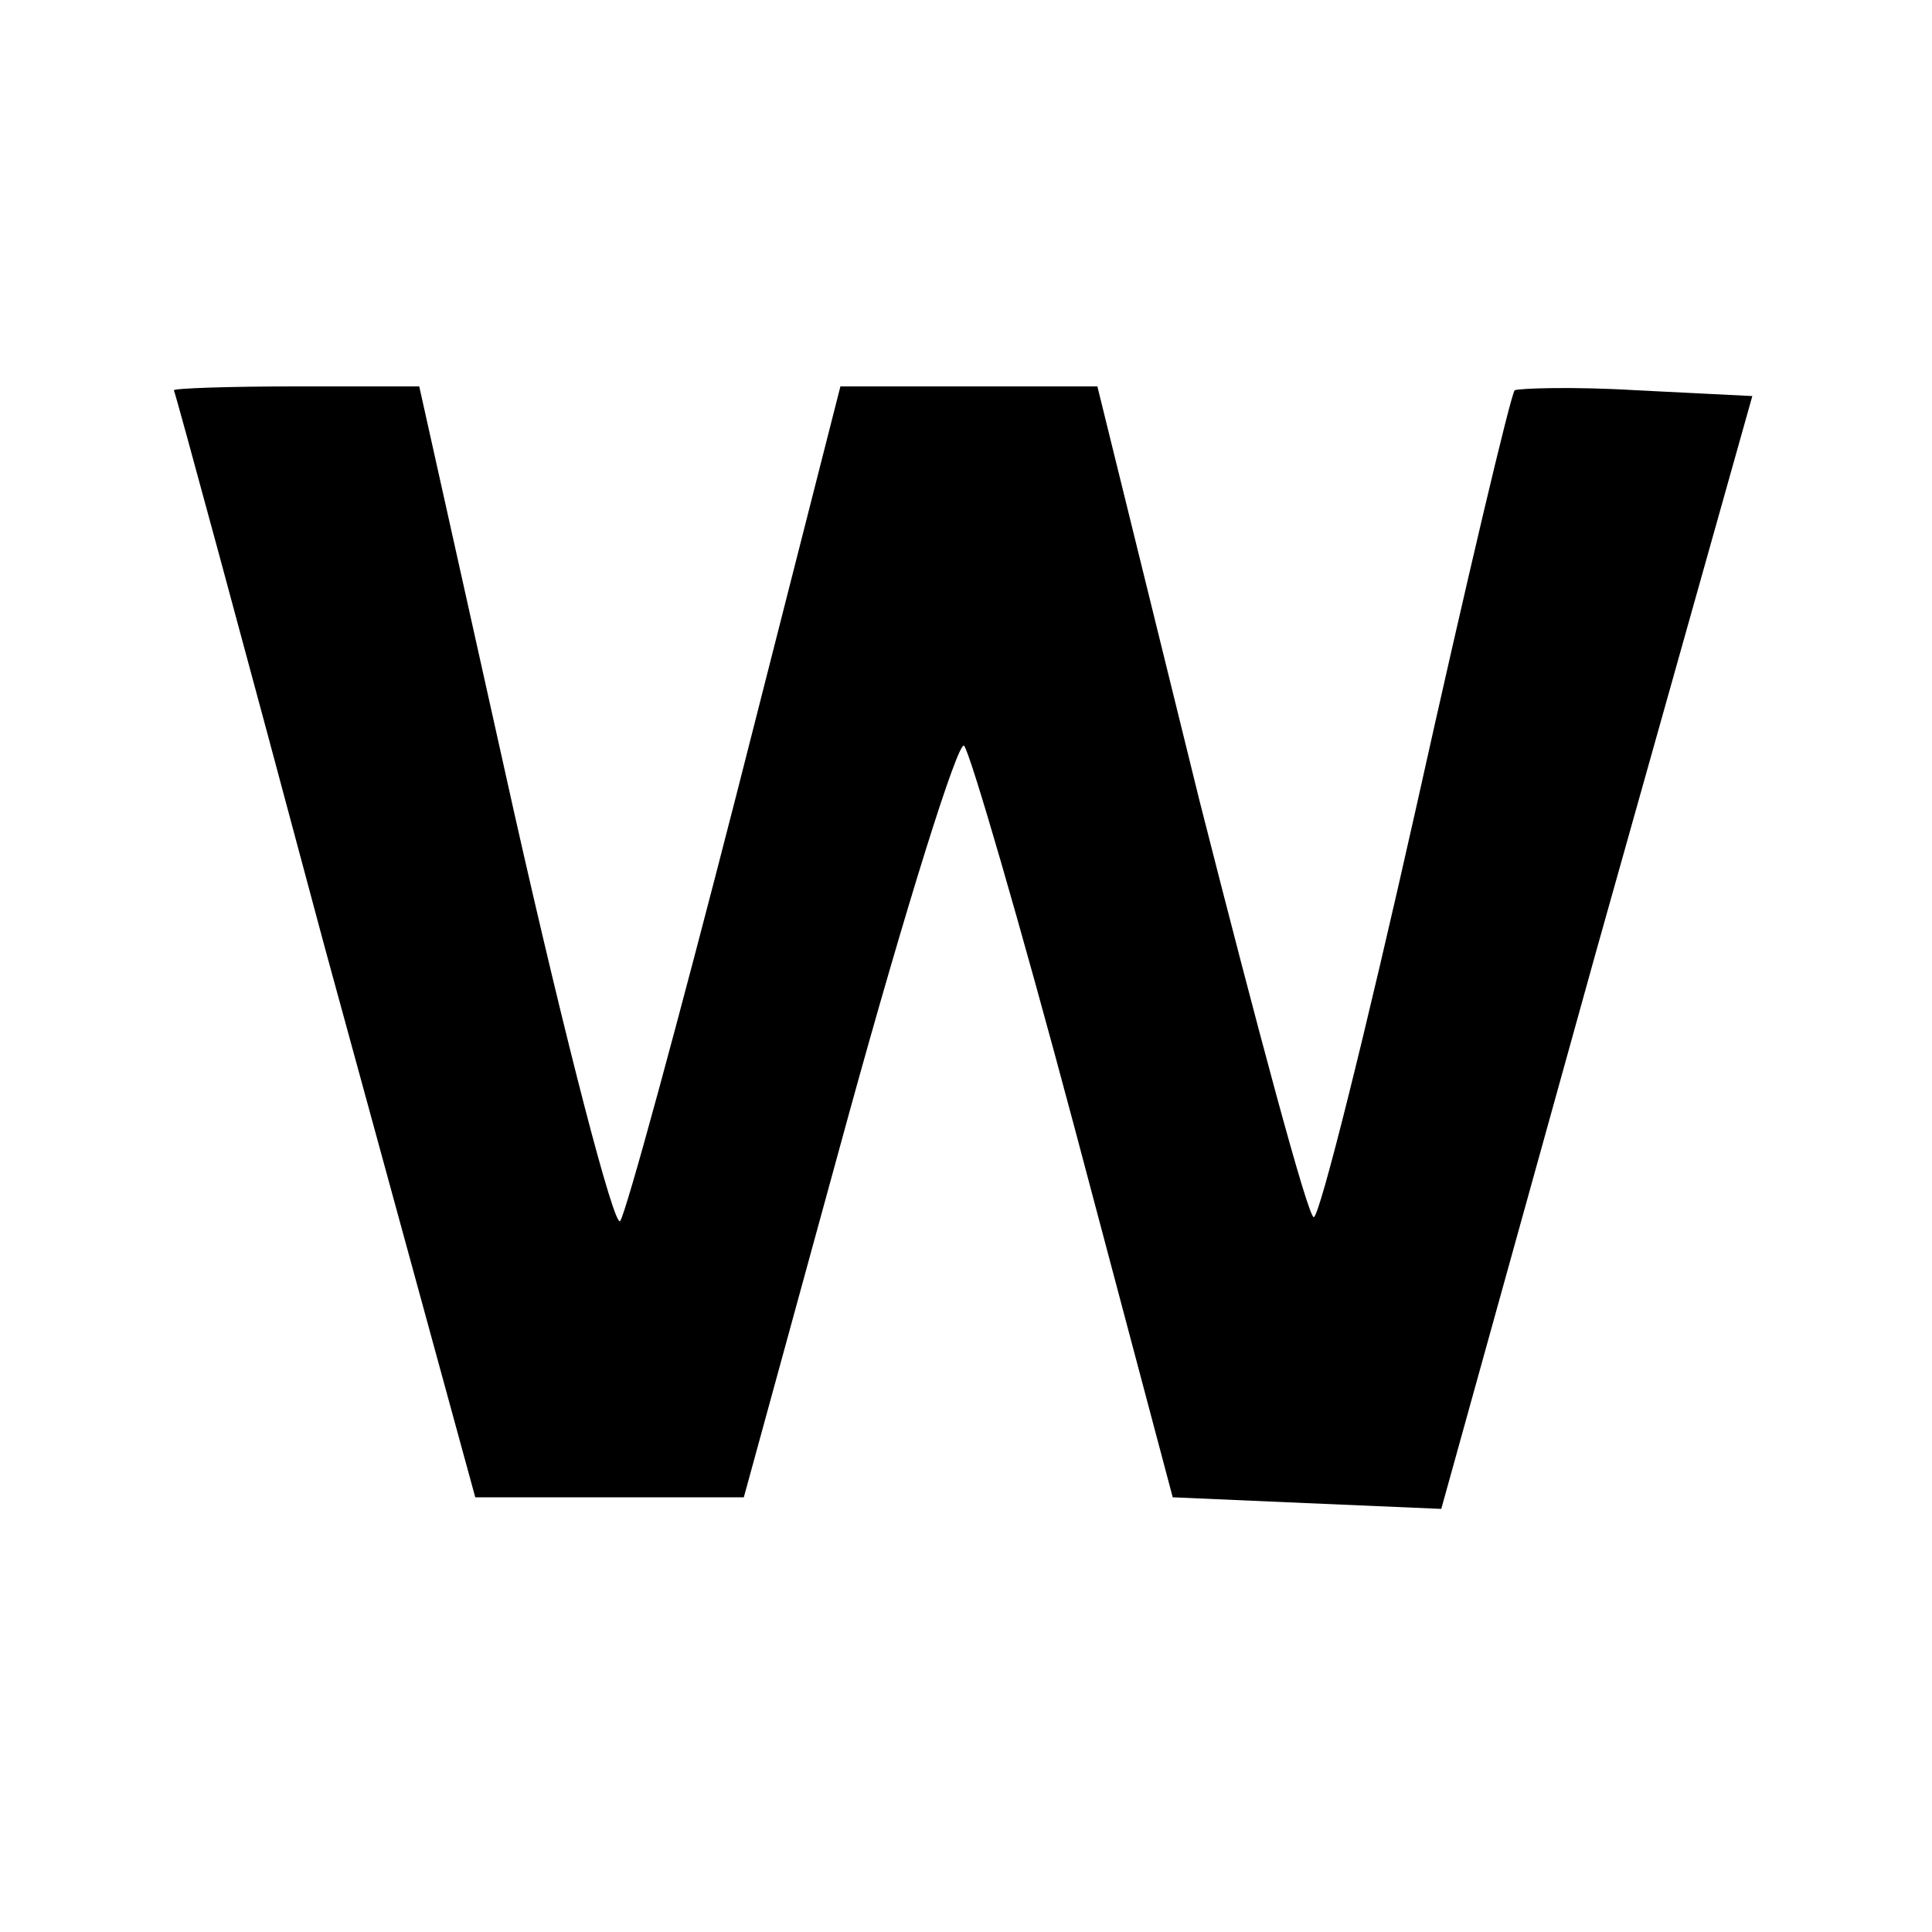
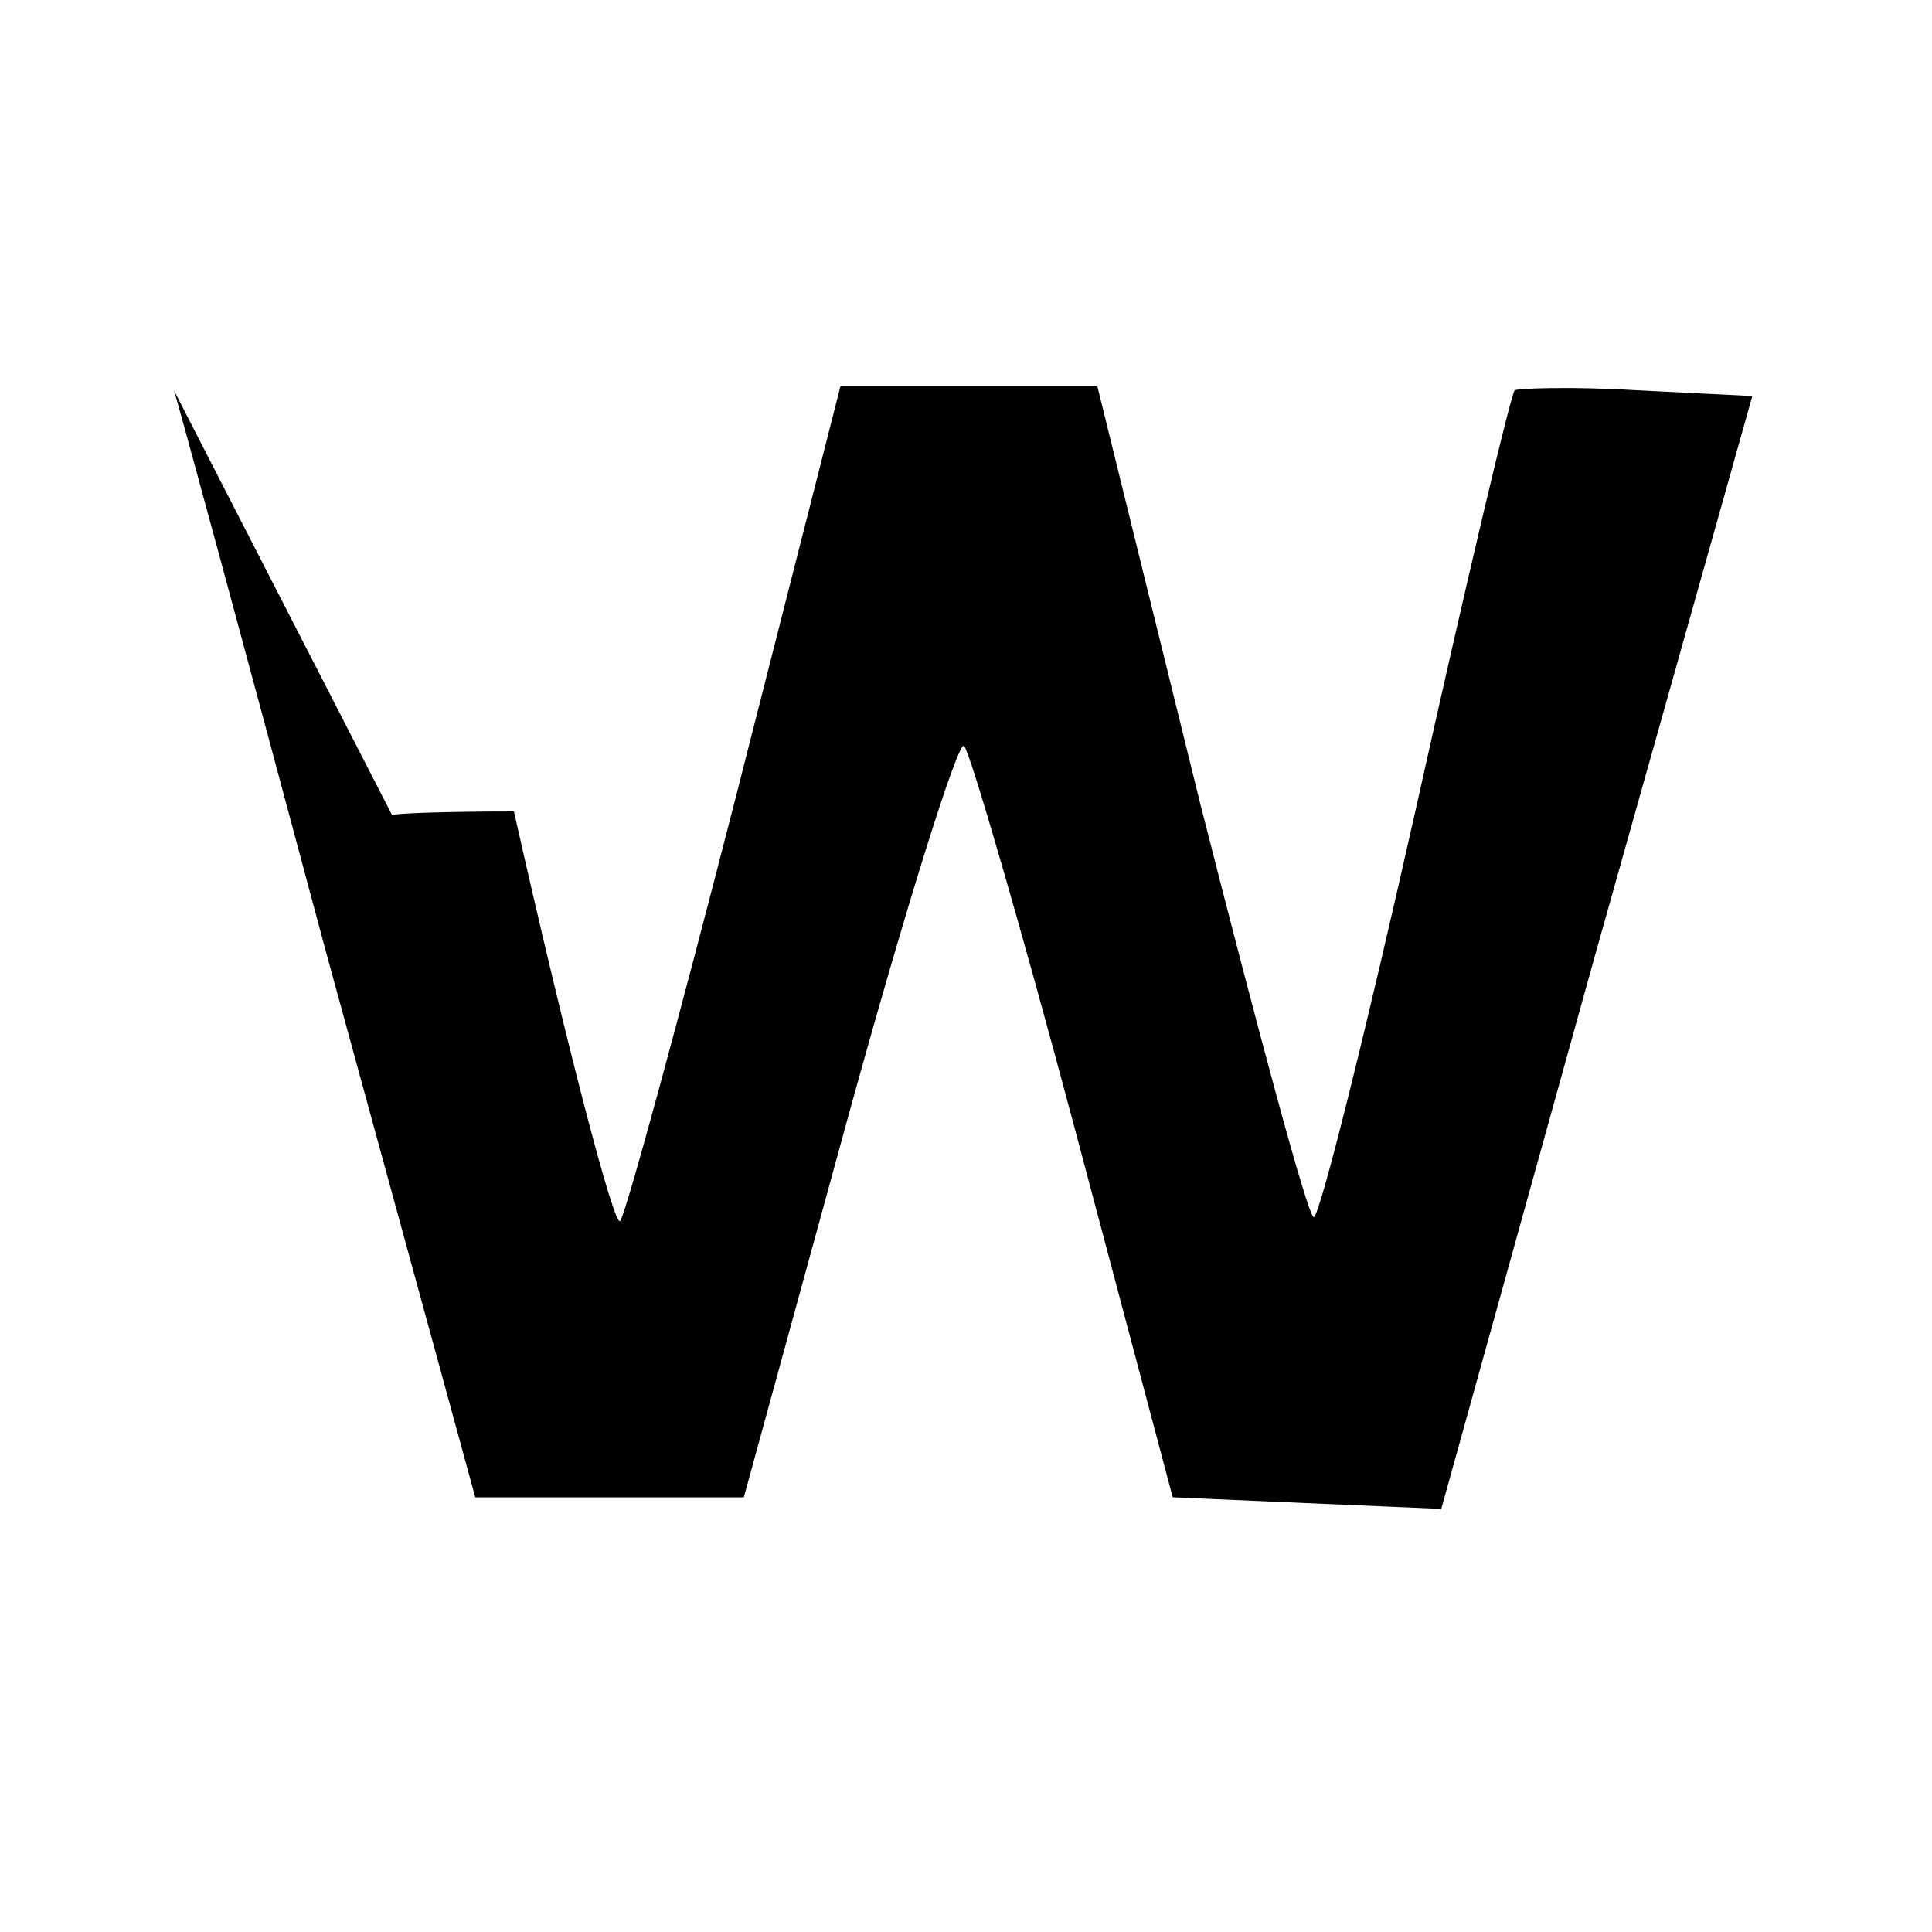
<svg xmlns="http://www.w3.org/2000/svg" version="1.0" width="100pt" height="100pt" viewBox="0 0 100 100" preserveAspectRatio="xMidYMid meet">
  <g transform="translate(0,100) scale(0.1,-0.1)" fill="#000000" stroke="none">
-     <path d="M90 798 c1 -2 36 -131 78 -288 l78 -285 69 0 70 0 54 197 c30 109 57 195 60 192 3 -3 29 -92 57 -197 l51 -192 69 -3 70 -3 80 288 81 288 -60 3 c-33 2 -61 1 -63 0 -2 -2 -25 -99 -51 -216 -26 -116 -50 -212 -53 -212 -3 0 -29 97 -59 215 l-53 215 -67 0 -66 0 -54 -212 c-30 -117 -57 -216 -60 -220 -3 -4 -28 92 -55 212 l-49 220 -64 0 c-35 0 -63 -1 -63 -2z" />
+     <path d="M90 798 c1 -2 36 -131 78 -288 l78 -285 69 0 70 0 54 197 c30 109 57 195 60 192 3 -3 29 -92 57 -197 l51 -192 69 -3 70 -3 80 288 81 288 -60 3 c-33 2 -61 1 -63 0 -2 -2 -25 -99 -51 -216 -26 -116 -50 -212 -53 -212 -3 0 -29 97 -59 215 l-53 215 -67 0 -66 0 -54 -212 c-30 -117 -57 -216 -60 -220 -3 -4 -28 92 -55 212 c-35 0 -63 -1 -63 -2z" />
  </g>
</svg>